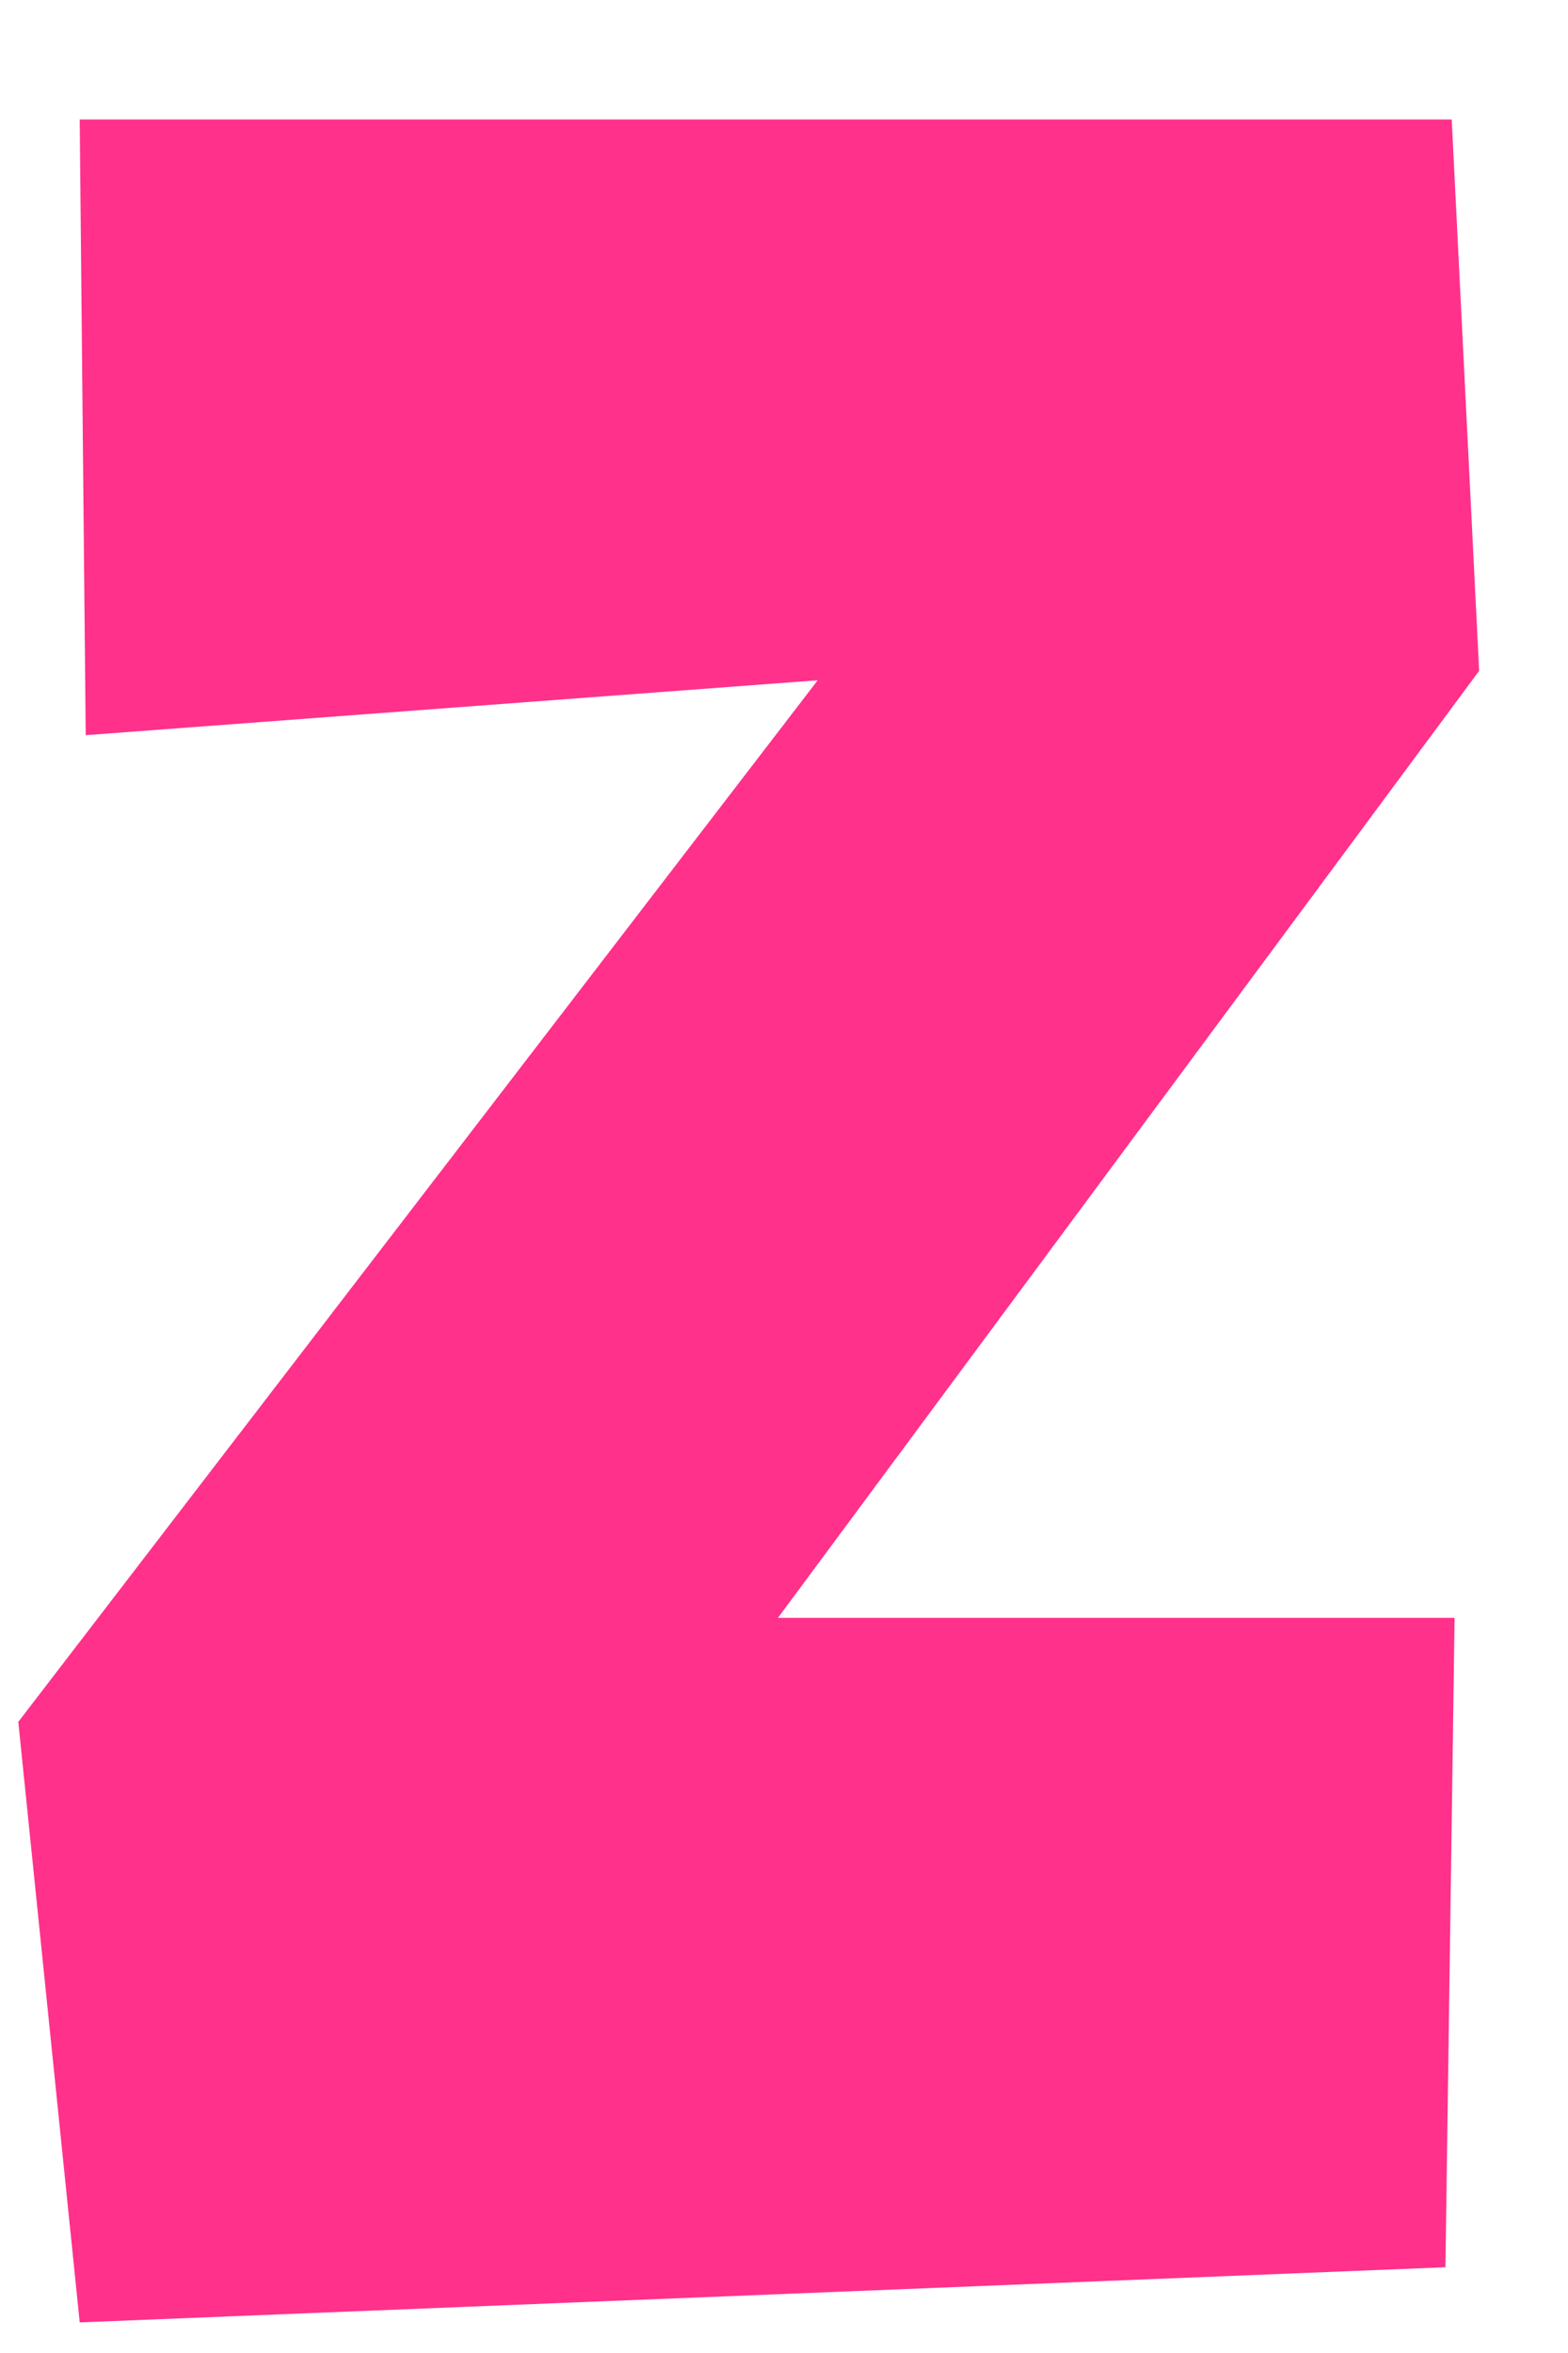
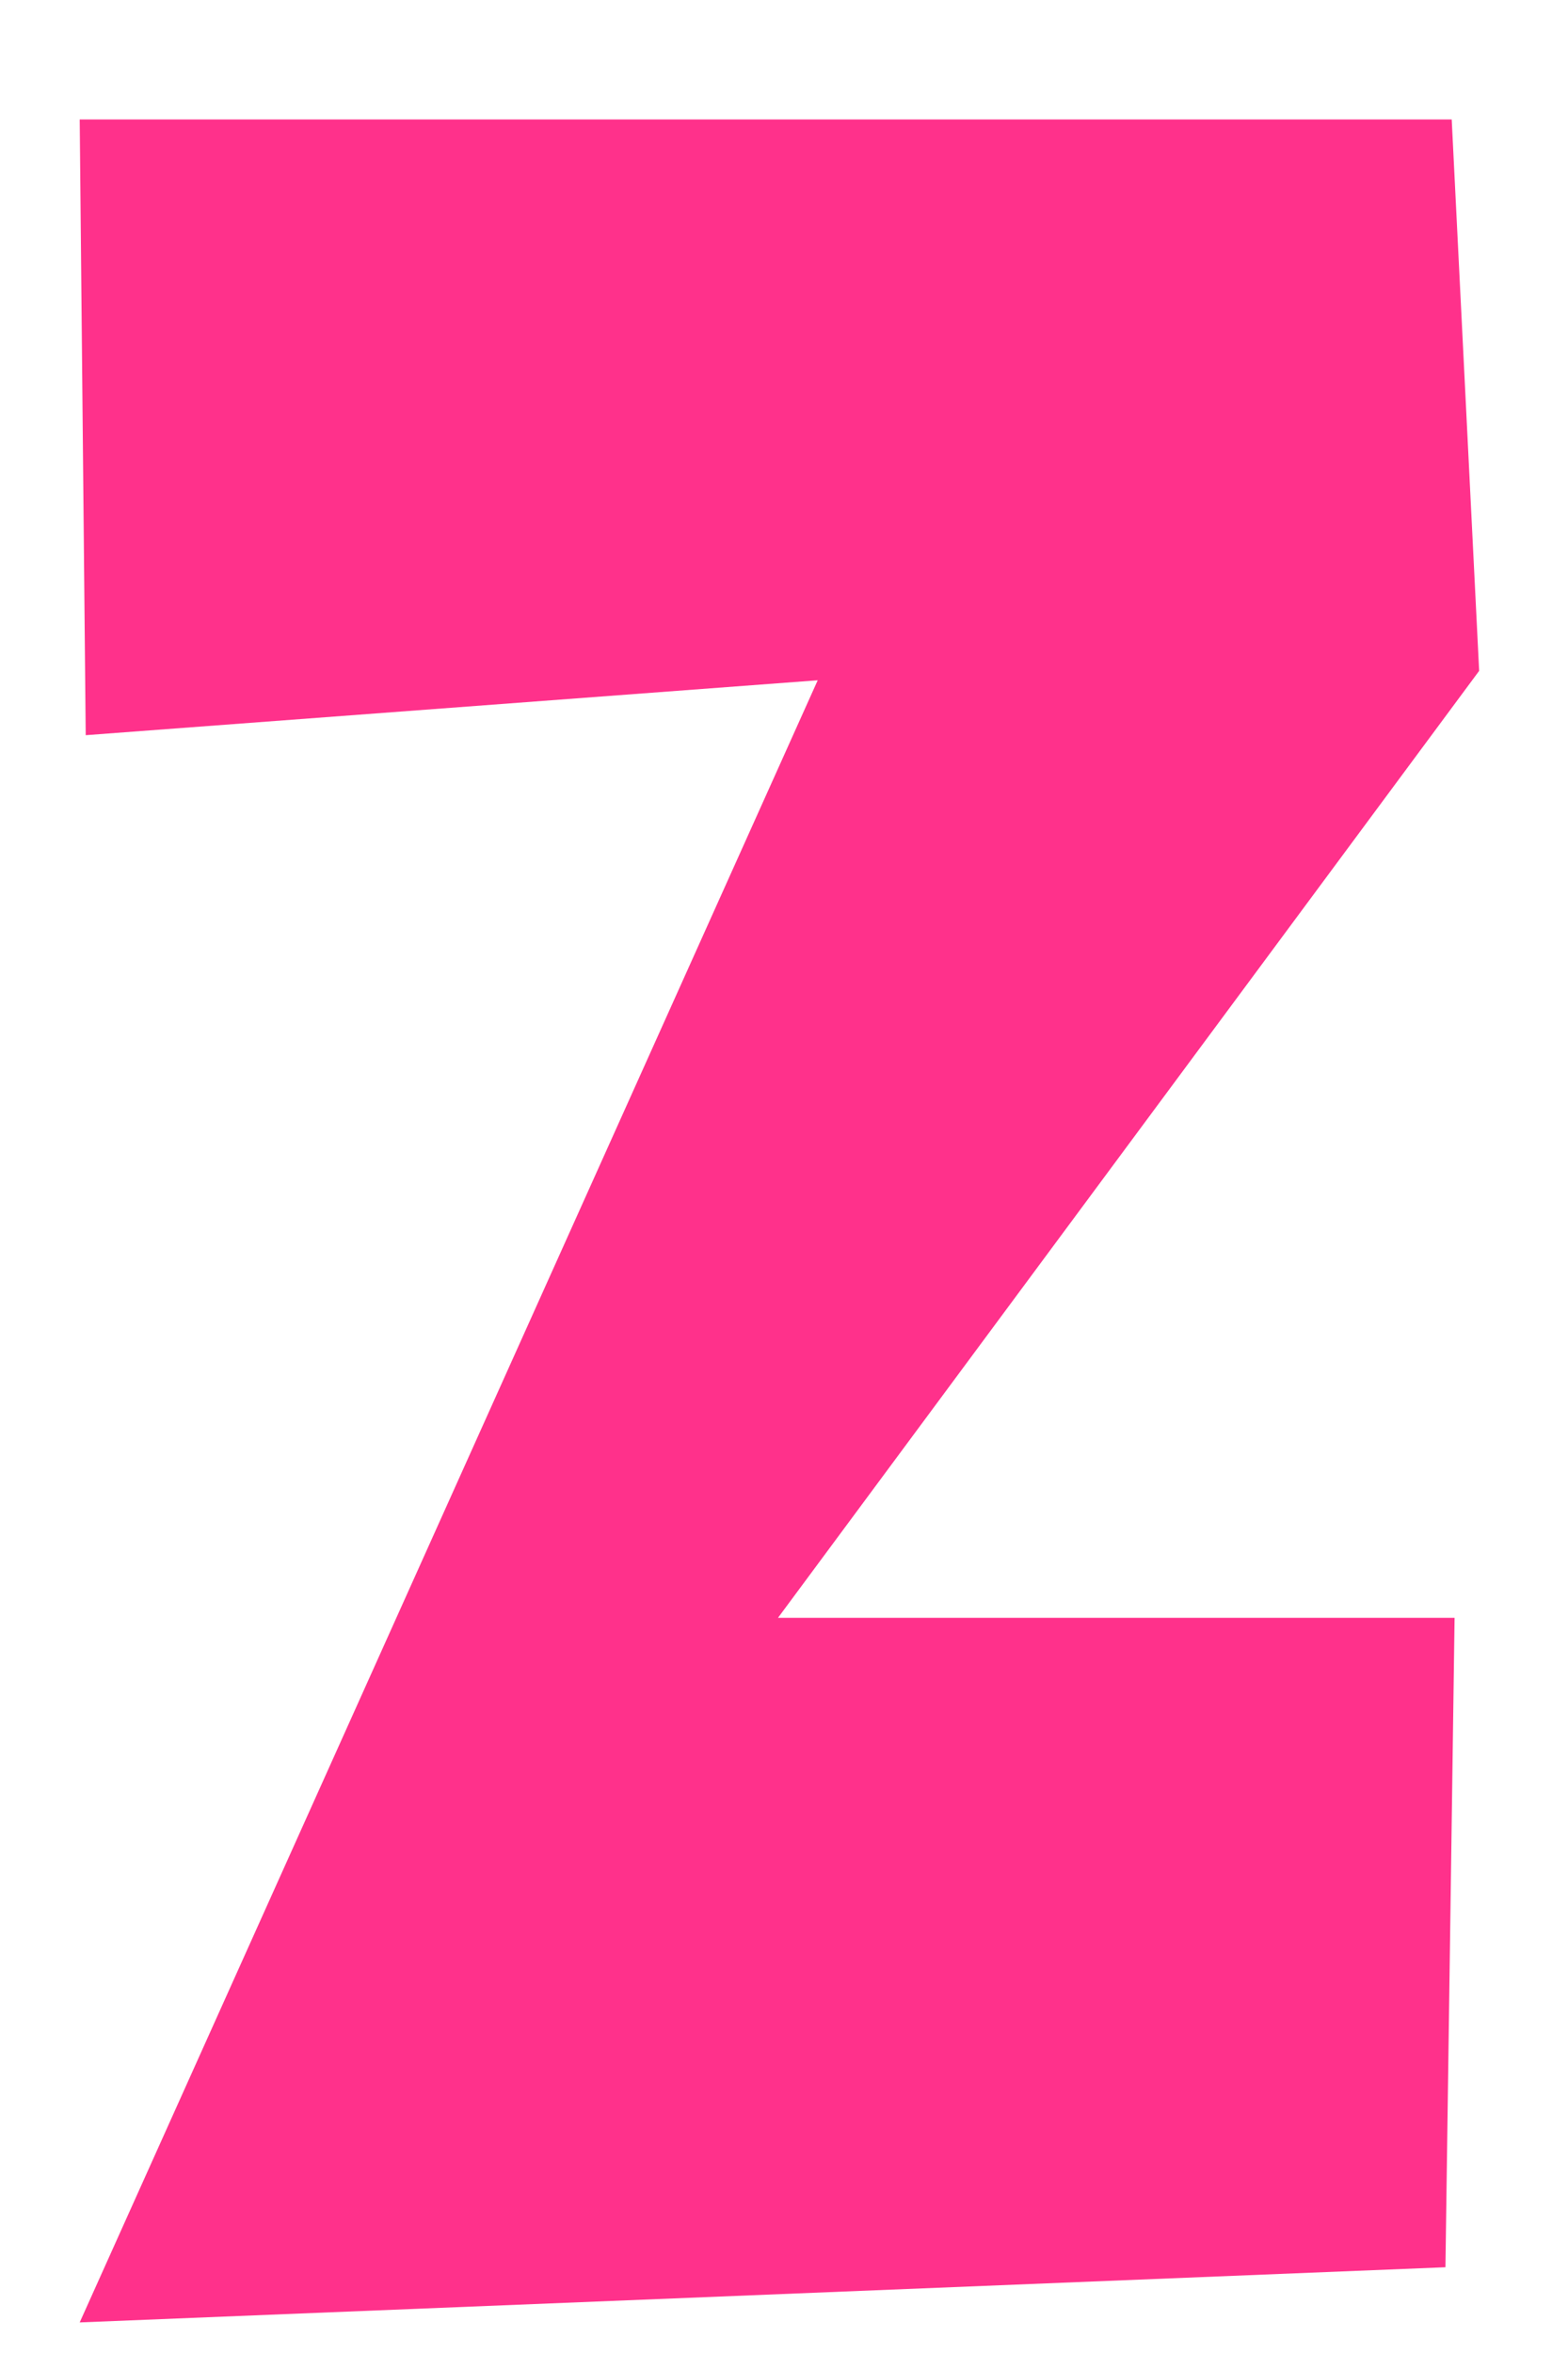
<svg xmlns="http://www.w3.org/2000/svg" width="6" height="9" viewBox="0 0 6 9" fill="none">
-   <path d="M5.66 2.566L2.977 6.188H5.566L5.531 8.672L0.305 8.883L0.07 6.586L3.129 2.602L0.328 2.812L0.305 0.457H5.555L5.66 2.566Z" fill="#FF318B" />
+   <path d="M5.66 2.566L2.977 6.188H5.566L5.531 8.672L0.305 8.883L3.129 2.602L0.328 2.812L0.305 0.457H5.555L5.66 2.566Z" fill="#FF318B" />
</svg>